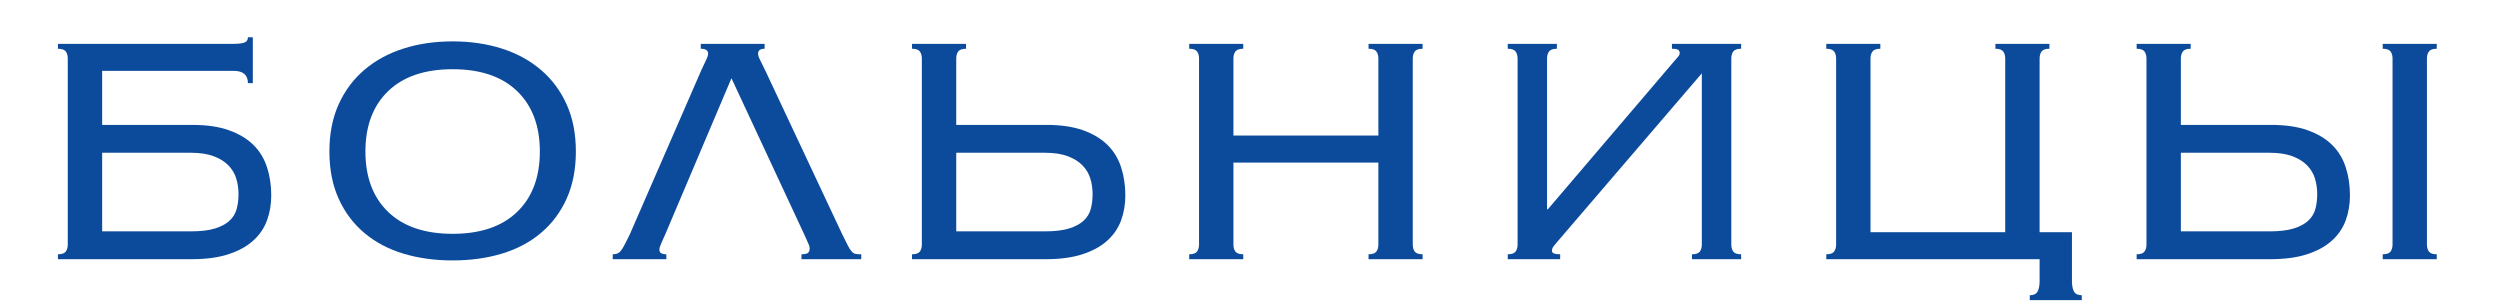
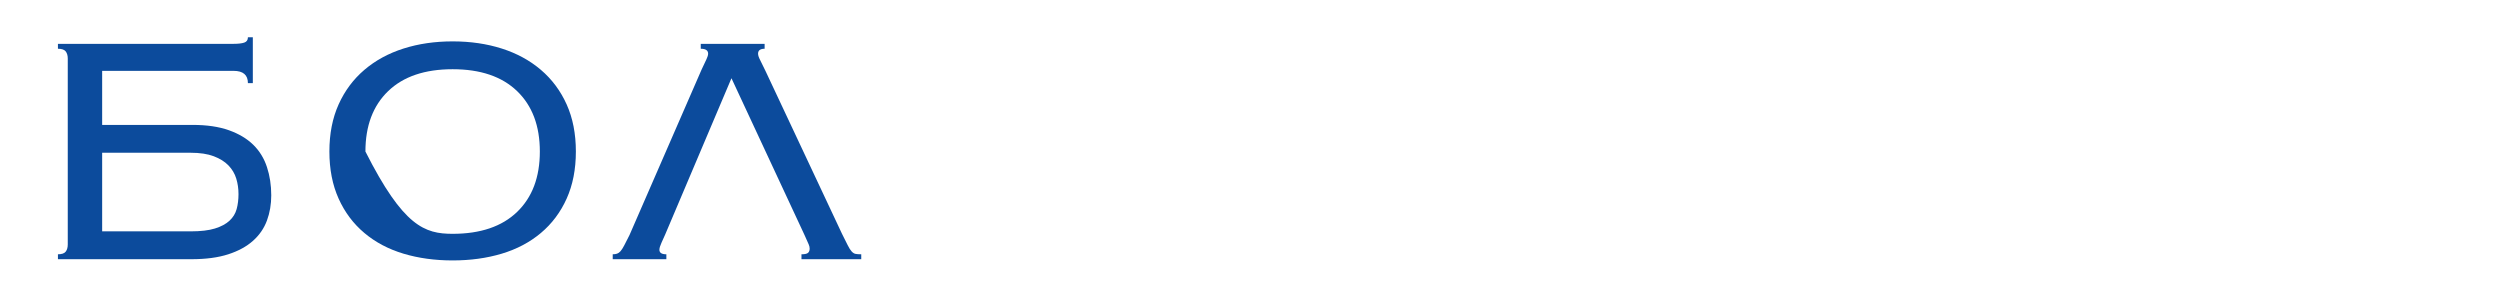
<svg xmlns="http://www.w3.org/2000/svg" xmlns:ns1="http://vectornator.io" height="100%" stroke-miterlimit="10" style="fill-rule:nonzero;clip-rule:evenodd;stroke-linecap:round;stroke-linejoin:round;" viewBox="0 0 1221.19 150" width="100%" xml:space="preserve">
  <defs />
  <g id="Слой-1" ns1:layerName="Слой 1">
    <g fill="#0c4b9c" opacity="1" stroke="none">
      <path d="M116.5 94.814C116.5 92.148 116.133 89.614 115.4 87.214C114.667 84.814 113.4 82.681 111.6 80.814C109.8 78.948 107.4 77.448 104.4 76.314C101.4 75.181 97.633 74.614 93.1 74.614L49.9 74.614L49.9 113.014L93.1 113.014C98.033 113.014 102 112.548 105 111.614C108 110.681 110.367 109.414 112.1 107.814C113.833 106.214 115 104.314 115.6 102.114C116.2 99.914 116.5 97.481 116.5 94.814ZM94.1 61.014C101.033 61.014 106.933 61.881 111.8 63.614C116.667 65.348 120.633 67.714 123.7 70.714C126.767 73.714 129 77.348 130.4 81.614C131.8 85.881 132.5 90.481 132.5 95.414C132.5 99.814 131.8 103.914 130.4 107.714C129 111.514 126.733 114.814 123.6 117.614C120.467 120.414 116.433 122.614 111.5 124.214C106.567 125.814 100.567 126.614 93.5 126.614L28.3 126.614L28.3 124.214C30.167 124.214 31.433 123.781 32.1 122.914C32.767 122.048 33.1 120.881 33.1 119.414L33.1 28.614C33.1 27.148 32.767 25.981 32.1 25.114C31.433 24.248 30.167 23.814 28.3 23.814L28.3 21.414L114.1 21.414C116.367 21.414 118.1 21.214 119.3 20.814C120.5 20.414 121.1 19.548 121.1 18.214L123.5 18.214L123.5 40.614L121.1 40.614C121.1 36.614 118.767 34.614 114.1 34.614L49.9 34.614L49.9 61.014L94.1 61.014Z" />
-       <path d="M221.1 33.814C207.5 33.814 197 37.381 189.6 44.514C182.2 51.648 178.5 61.481 178.5 74.014C178.5 86.548 182.2 96.381 189.6 103.514C197 110.648 207.5 114.214 221.1 114.214C234.7 114.214 245.2 110.648 252.6 103.514C260 96.381 263.7 86.548 263.7 74.014C263.7 61.481 260 51.648 252.6 44.514C245.2 37.381 234.7 33.814 221.1 33.814ZM221.1 20.214C229.767 20.214 237.767 21.381 245.1 23.714C252.433 26.048 258.8 29.514 264.2 34.114C269.6 38.714 273.8 44.348 276.8 51.014C279.8 57.681 281.3 65.348 281.3 74.014C281.3 82.681 279.8 90.348 276.8 97.014C273.8 103.681 269.6 109.281 264.2 113.814C258.8 118.348 252.433 121.714 245.1 123.914C237.767 126.114 229.767 127.214 221.1 127.214C212.433 127.214 204.433 126.114 197.1 123.914C189.767 121.714 183.4 118.348 178 113.814C172.6 109.281 168.4 103.681 165.4 97.014C162.4 90.348 160.9 82.681 160.9 74.014C160.9 65.348 162.4 57.681 165.4 51.014C168.4 44.348 172.6 38.714 178 34.114C183.4 29.514 189.767 26.048 197.1 23.714C204.433 21.381 212.433 20.214 221.1 20.214Z" />
+       <path d="M221.1 33.814C207.5 33.814 197 37.381 189.6 44.514C182.2 51.648 178.5 61.481 178.5 74.014C197 110.648 207.5 114.214 221.1 114.214C234.7 114.214 245.2 110.648 252.6 103.514C260 96.381 263.7 86.548 263.7 74.014C263.7 61.481 260 51.648 252.6 44.514C245.2 37.381 234.7 33.814 221.1 33.814ZM221.1 20.214C229.767 20.214 237.767 21.381 245.1 23.714C252.433 26.048 258.8 29.514 264.2 34.114C269.6 38.714 273.8 44.348 276.8 51.014C279.8 57.681 281.3 65.348 281.3 74.014C281.3 82.681 279.8 90.348 276.8 97.014C273.8 103.681 269.6 109.281 264.2 113.814C258.8 118.348 252.433 121.714 245.1 123.914C237.767 126.114 229.767 127.214 221.1 127.214C212.433 127.214 204.433 126.114 197.1 123.914C189.767 121.714 183.4 118.348 178 113.814C172.6 109.281 168.4 103.681 165.4 97.014C162.4 90.348 160.9 82.681 160.9 74.014C160.9 65.348 162.4 57.681 165.4 51.014C168.4 44.348 172.6 38.714 178 34.114C183.4 29.514 189.767 26.048 197.1 23.714C204.433 21.381 212.433 20.214 221.1 20.214Z" />
      <path d="M411.3 114.214C412.5 116.614 413.433 118.481 414.1 119.814C414.767 121.148 415.4 122.148 416 122.814C416.6 123.481 417.233 123.881 417.9 124.014C418.567 124.148 419.5 124.214 420.7 124.214L420.7 126.614L391.5 126.614L391.5 124.214C393.1 124.214 394.167 123.981 394.7 123.514C395.233 123.048 395.5 122.348 395.5 121.414C395.5 120.748 395.333 120.048 395 119.314C394.667 118.581 393.967 117.014 392.9 114.614L357.3 38.214L324.9 114.614C324.367 115.814 323.767 117.148 323.1 118.614C322.433 120.081 322.1 121.214 322.1 122.014C322.1 123.481 323.233 124.214 325.5 124.214L325.5 126.614L299.3 126.614L299.3 124.214C300.1 124.214 300.8 124.114 301.4 123.914C302 123.714 302.567 123.314 303.1 122.714C303.633 122.114 304.233 121.181 304.9 119.914C305.567 118.648 306.433 116.948 307.5 114.814L342.7 34.014C343.767 31.748 344.567 30.048 345.1 28.914C345.633 27.781 345.9 26.881 345.9 26.214C345.9 24.614 344.7 23.814 342.3 23.814L342.3 21.414L373.5 21.414L373.5 23.814C371.367 23.814 370.3 24.614 370.3 26.214C370.3 27.014 370.633 28.048 371.3 29.314C371.967 30.581 372.833 32.348 373.9 34.614L411.3 114.214Z" />
-       <path d="M533.7 94.814C533.7 92.148 533.333 89.614 532.6 87.214C531.867 84.814 530.6 82.681 528.8 80.814C527 78.948 524.6 77.448 521.6 76.314C518.6 75.181 514.833 74.614 510.3 74.614L467.1 74.614L467.1 113.014L510.3 113.014C515.233 113.014 519.2 112.548 522.2 111.614C525.2 110.681 527.567 109.414 529.3 107.814C531.033 106.214 532.2 104.314 532.8 102.114C533.4 99.914 533.7 97.481 533.7 94.814ZM549.7 95.414C549.7 99.814 549 103.914 547.6 107.714C546.2 111.514 543.933 114.814 540.8 117.614C537.667 120.414 533.633 122.614 528.7 124.214C523.767 125.814 517.767 126.614 510.7 126.614L445.5 126.614L445.5 124.214C447.367 124.214 448.633 123.781 449.3 122.914C449.967 122.048 450.3 120.881 450.3 119.414L450.3 28.614C450.3 27.148 449.967 25.981 449.3 25.114C448.633 24.248 447.367 23.814 445.5 23.814L445.5 21.414L471.9 21.414L471.9 23.814C470.033 23.814 468.767 24.248 468.1 25.114C467.433 25.981 467.1 27.148 467.1 28.614L467.1 61.014L511.3 61.014C518.233 61.014 524.133 61.881 529 63.614C533.867 65.348 537.833 67.714 540.9 70.714C543.967 73.714 546.2 77.348 547.6 81.614C549 85.881 549.7 90.481 549.7 95.414Z" />
-       <path d="M690.1 119.414C690.1 120.881 690.433 122.048 691.1 122.914C691.767 123.781 693.033 124.214 694.9 124.214L694.9 126.614L668.5 126.614L668.5 124.214C670.367 124.214 671.633 123.781 672.3 122.914C672.967 122.048 673.3 120.881 673.3 119.414L673.3 79.414L602.5 79.414L602.5 119.414C602.5 120.881 602.833 122.048 603.5 122.914C604.167 123.781 605.433 124.214 607.3 124.214L607.3 126.614L580.9 126.614L580.9 124.214C582.767 124.214 584.033 123.781 584.7 122.914C585.367 122.048 585.7 120.881 585.7 119.414L585.7 28.614C585.7 27.148 585.367 25.981 584.7 25.114C584.033 24.248 582.767 23.814 580.9 23.814L580.9 21.414L607.3 21.414L607.3 23.814C605.433 23.814 604.167 24.248 603.5 25.114C602.833 25.981 602.5 27.148 602.5 28.614L602.5 66.214L673.3 66.214L673.3 28.614C673.3 27.148 672.967 25.981 672.3 25.114C671.633 24.248 670.367 23.814 668.5 23.814L668.5 21.414L694.9 21.414L694.9 23.814C693.033 23.814 691.767 24.248 691.1 25.114C690.433 25.981 690.1 27.148 690.1 28.614L690.1 119.414Z" />
-       <path d="M756.1 102.214L818.9 28.614C819.967 27.548 820.5 26.681 820.5 26.014C820.5 25.214 820.233 24.648 819.7 24.314C819.167 23.981 818.167 23.814 816.7 23.814L816.7 21.414L850.5 21.414L850.5 23.814C848.633 23.814 847.367 24.248 846.7 25.114C846.033 25.981 845.7 27.148 845.7 28.614L845.7 119.414C845.7 120.881 846.033 122.048 846.7 122.914C847.367 123.781 848.633 124.214 850.5 124.214L850.5 126.614L826.5 126.614L826.5 124.214C828.367 124.214 829.633 123.781 830.3 122.914C830.967 122.048 831.3 120.881 831.3 119.414L831.3 35.814L760.1 118.814C759.833 119.214 759.433 119.714 758.9 120.314C758.367 120.914 758.1 121.681 758.1 122.614C758.1 123.681 759.433 124.214 762.1 124.214L762.1 126.614L736.5 126.614L736.5 124.214C738.367 124.214 739.633 123.781 740.3 122.914C740.967 122.048 741.3 120.881 741.3 119.414L741.3 28.614C741.3 27.148 740.967 25.981 740.3 25.114C739.633 24.248 738.367 23.814 736.5 23.814L736.5 21.414L760.5 21.414L760.5 23.814C758.633 23.814 757.367 24.248 756.7 25.114C756.033 25.981 755.7 27.148 755.7 28.614L755.7 102.214L756.1 102.214Z" />
-       <path d="M892.1 126.614L892.1 124.214C893.967 124.214 895.233 123.781 895.9 122.914C896.567 122.048 896.9 120.881 896.9 119.414L896.9 28.614C896.9 27.148 896.567 25.981 895.9 25.114C895.233 24.248 893.967 23.814 892.1 23.814L892.1 21.414L918.5 21.414L918.5 23.814C916.633 23.814 915.367 24.248 914.7 25.114C914.033 25.981 913.7 27.148 913.7 28.614L913.7 113.414L979.5 113.414L979.5 28.614C979.5 27.148 979.167 25.981 978.5 25.114C977.833 24.248 976.567 23.814 974.7 23.814L974.7 21.414L1001.1 21.414L1001.1 23.814C999.233 23.814 997.967 24.248 997.3 25.114C996.633 25.981 996.3 27.148 996.3 28.614L996.3 113.414L1012.1 113.414L1012.1 137.214C1012.1 139.481 1012.43 141.214 1013.1 142.414C1013.77 143.614 1015.03 144.214 1016.9 144.214L1016.9 146.614L991.5 146.614L991.5 144.214C993.367 144.214 994.633 143.614 995.3 142.414C995.967 141.214 996.3 139.481 996.3 137.214L996.3 126.614L892.1 126.614Z" />
-       <path d="M1163.9 124.214C1165.77 124.214 1167.03 123.781 1167.7 122.914C1168.37 122.048 1168.7 120.881 1168.7 119.414L1168.7 28.614C1168.7 27.148 1168.37 25.981 1167.7 25.114C1167.03 24.248 1165.77 23.814 1163.9 23.814L1163.9 21.414L1190.3 21.414L1190.3 23.814C1188.43 23.814 1187.17 24.248 1186.5 25.114C1185.83 25.981 1185.5 27.148 1185.5 28.614L1185.5 119.414C1185.5 120.881 1185.83 122.048 1186.5 122.914C1187.17 123.781 1188.43 124.214 1190.3 124.214L1190.3 126.614L1163.9 126.614L1163.9 124.214ZM1131.9 94.814C1131.9 92.148 1131.53 89.614 1130.8 87.214C1130.07 84.814 1128.8 82.681 1127 80.814C1125.2 78.948 1122.8 77.448 1119.8 76.314C1116.8 75.181 1113.03 74.614 1108.5 74.614L1065.3 74.614L1065.3 113.014L1108.5 113.014C1113.43 113.014 1117.4 112.548 1120.4 111.614C1123.4 110.681 1125.77 109.414 1127.5 107.814C1129.23 106.214 1130.4 104.314 1131 102.114C1131.6 99.914 1131.9 97.481 1131.9 94.814ZM1147.9 95.414C1147.9 99.814 1147.2 103.914 1145.8 107.714C1144.4 111.514 1142.13 114.814 1139 117.614C1135.87 120.414 1131.83 122.614 1126.9 124.214C1121.97 125.814 1115.97 126.614 1108.9 126.614L1043.7 126.614L1043.7 124.214C1045.57 124.214 1046.83 123.781 1047.5 122.914C1048.17 122.048 1048.5 120.881 1048.5 119.414L1048.5 28.614C1048.5 27.148 1048.17 25.981 1047.5 25.114C1046.83 24.248 1045.57 23.814 1043.7 23.814L1043.7 21.414L1070.1 21.414L1070.1 23.814C1068.23 23.814 1066.97 24.248 1066.3 25.114C1065.63 25.981 1065.3 27.148 1065.3 28.614L1065.3 61.014L1109.5 61.014C1116.43 61.014 1122.33 61.881 1127.2 63.614C1132.07 65.348 1136.03 67.714 1139.1 70.714C1142.17 73.714 1144.4 77.348 1145.8 81.614C1147.2 85.881 1147.9 90.481 1147.9 95.414Z" />
    </g>
  </g>
</svg>